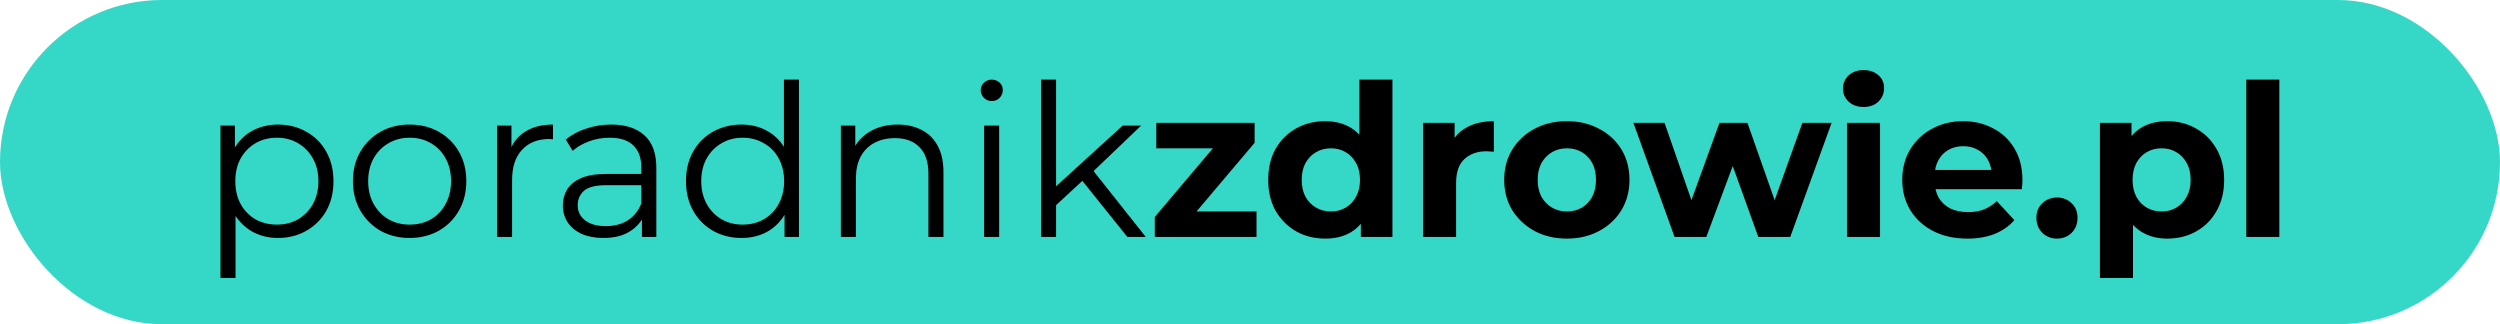
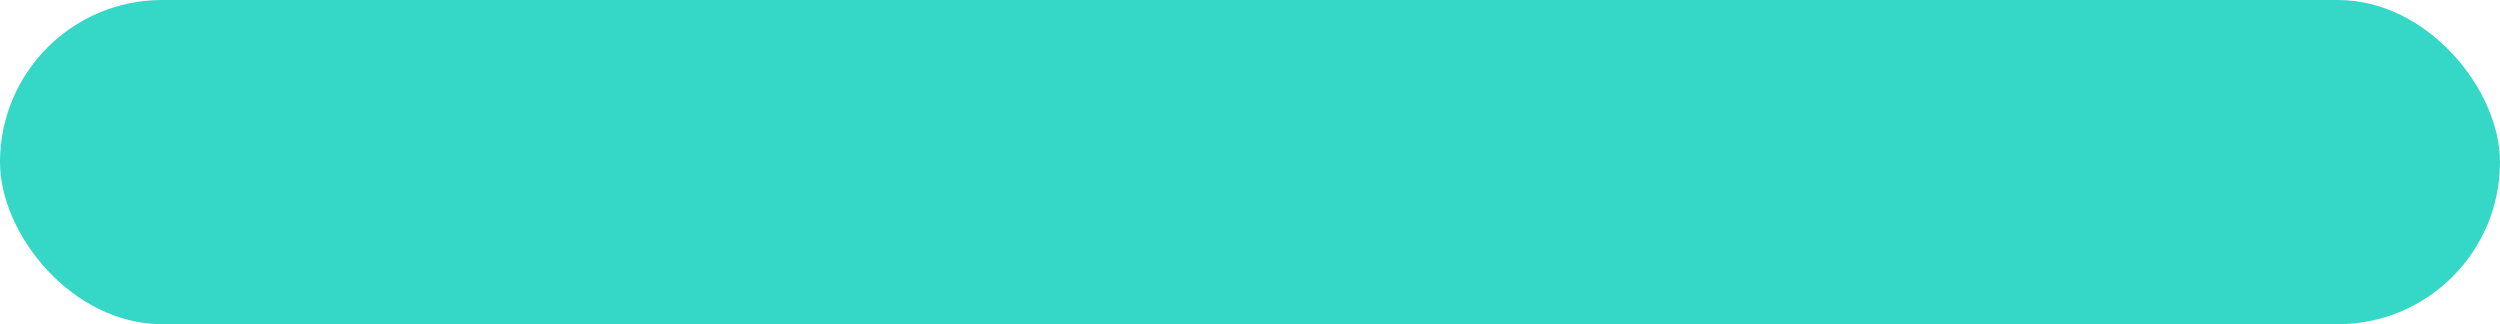
<svg xmlns="http://www.w3.org/2000/svg" width="401" height="52" viewBox="0 0 401 52" fill="none">
  <rect width="401" height="52" rx="26" fill="#35D7C7" />
-   <path d="M44.58 38.17C43.039 38.17 41.645 37.819 40.398 37.116C39.151 36.391 38.154 35.359 37.406 34.022C36.681 32.662 36.318 31.007 36.318 29.058C36.318 27.109 36.681 25.465 37.406 24.128C38.131 22.768 39.117 21.737 40.364 21.034C41.611 20.331 43.016 19.98 44.58 19.98C46.28 19.98 47.799 20.365 49.136 21.136C50.496 21.884 51.561 22.949 52.332 24.332C53.103 25.692 53.488 27.267 53.488 29.058C53.488 30.871 53.103 32.458 52.332 33.818C51.561 35.178 50.496 36.243 49.136 37.014C47.799 37.785 46.28 38.17 44.58 38.17ZM35.366 44.596V20.15H37.678V25.522L37.44 29.092L37.78 32.696V44.596H35.366ZM44.41 36.028C45.679 36.028 46.813 35.745 47.81 35.178C48.807 34.589 49.601 33.773 50.19 32.73C50.779 31.665 51.074 30.441 51.074 29.058C51.074 27.675 50.779 26.463 50.19 25.42C49.601 24.377 48.807 23.561 47.81 22.972C46.813 22.383 45.679 22.088 44.41 22.088C43.141 22.088 41.996 22.383 40.976 22.972C39.979 23.561 39.185 24.377 38.596 25.42C38.029 26.463 37.746 27.675 37.746 29.058C37.746 30.441 38.029 31.665 38.596 32.73C39.185 33.773 39.979 34.589 40.976 35.178C41.996 35.745 43.141 36.028 44.41 36.028ZM65.685 38.17C63.962 38.17 62.41 37.785 61.027 37.014C59.667 36.221 58.59 35.144 57.797 33.784C57.004 32.401 56.607 30.826 56.607 29.058C56.607 27.267 57.004 25.692 57.797 24.332C58.59 22.972 59.667 21.907 61.027 21.136C62.387 20.365 63.94 19.98 65.685 19.98C67.453 19.98 69.017 20.365 70.377 21.136C71.76 21.907 72.836 22.972 73.607 24.332C74.4 25.692 74.797 27.267 74.797 29.058C74.797 30.826 74.4 32.401 73.607 33.784C72.836 35.144 71.76 36.221 70.377 37.014C68.994 37.785 67.43 38.17 65.685 38.17ZM65.685 36.028C66.977 36.028 68.122 35.745 69.119 35.178C70.116 34.589 70.898 33.773 71.465 32.73C72.054 31.665 72.349 30.441 72.349 29.058C72.349 27.653 72.054 26.429 71.465 25.386C70.898 24.343 70.116 23.539 69.119 22.972C68.122 22.383 66.988 22.088 65.719 22.088C64.45 22.088 63.316 22.383 62.319 22.972C61.322 23.539 60.528 24.343 59.939 25.386C59.35 26.429 59.055 27.653 59.055 29.058C59.055 30.441 59.35 31.665 59.939 32.73C60.528 33.773 61.322 34.589 62.319 35.178C63.316 35.745 64.438 36.028 65.685 36.028ZM79.725 38V20.15H82.037V25.012L81.799 24.162C82.298 22.802 83.137 21.771 84.315 21.068C85.494 20.343 86.956 19.98 88.701 19.98V22.326C88.611 22.326 88.52 22.326 88.429 22.326C88.339 22.303 88.248 22.292 88.157 22.292C86.276 22.292 84.803 22.87 83.737 24.026C82.672 25.159 82.139 26.78 82.139 28.888V38H79.725ZM102.964 38V34.056L102.862 33.41V26.814C102.862 25.295 102.431 24.128 101.57 23.312C100.731 22.496 99.473 22.088 97.796 22.088C96.64 22.088 95.541 22.281 94.498 22.666C93.455 23.051 92.571 23.561 91.846 24.196L90.758 22.394C91.665 21.623 92.753 21.034 94.022 20.626C95.291 20.195 96.629 19.98 98.034 19.98C100.346 19.98 102.125 20.558 103.372 21.714C104.641 22.847 105.276 24.581 105.276 26.916V38H102.964ZM96.81 38.17C95.473 38.17 94.305 37.955 93.308 37.524C92.333 37.071 91.585 36.459 91.064 35.688C90.543 34.895 90.282 33.988 90.282 32.968C90.282 32.039 90.497 31.2 90.928 30.452C91.381 29.681 92.107 29.069 93.104 28.616C94.124 28.14 95.484 27.902 97.184 27.902H103.338V29.704H97.252C95.529 29.704 94.328 30.01 93.648 30.622C92.991 31.234 92.662 31.993 92.662 32.9C92.662 33.92 93.059 34.736 93.852 35.348C94.645 35.96 95.756 36.266 97.184 36.266C98.544 36.266 99.711 35.96 100.686 35.348C101.683 34.713 102.409 33.807 102.862 32.628L103.406 34.294C102.953 35.473 102.159 36.413 101.026 37.116C99.915 37.819 98.51 38.17 96.81 38.17ZM118.939 38.17C117.239 38.17 115.709 37.785 114.349 37.014C113.011 36.243 111.957 35.178 111.187 33.818C110.416 32.435 110.031 30.849 110.031 29.058C110.031 27.245 110.416 25.658 111.187 24.298C111.957 22.938 113.011 21.884 114.349 21.136C115.709 20.365 117.239 19.98 118.939 19.98C120.503 19.98 121.897 20.331 123.121 21.034C124.367 21.737 125.353 22.768 126.079 24.128C126.827 25.465 127.201 27.109 127.201 29.058C127.201 30.985 126.838 32.628 126.113 33.988C125.387 35.348 124.401 36.391 123.155 37.116C121.931 37.819 120.525 38.17 118.939 38.17ZM119.109 36.028C120.378 36.028 121.511 35.745 122.509 35.178C123.529 34.589 124.322 33.773 124.889 32.73C125.478 31.665 125.773 30.441 125.773 29.058C125.773 27.653 125.478 26.429 124.889 25.386C124.322 24.343 123.529 23.539 122.509 22.972C121.511 22.383 120.378 22.088 119.109 22.088C117.862 22.088 116.74 22.383 115.743 22.972C114.745 23.539 113.952 24.343 113.363 25.386C112.773 26.429 112.479 27.653 112.479 29.058C112.479 30.441 112.773 31.665 113.363 32.73C113.952 33.773 114.745 34.589 115.743 35.178C116.74 35.745 117.862 36.028 119.109 36.028ZM125.841 38V32.628L126.079 29.024L125.739 25.42V12.772H128.153V38H125.841ZM143.988 19.98C145.438 19.98 146.708 20.263 147.796 20.83C148.906 21.374 149.768 22.213 150.38 23.346C151.014 24.479 151.332 25.907 151.332 27.63V38H148.918V27.868C148.918 25.987 148.442 24.57 147.49 23.618C146.56 22.643 145.246 22.156 143.546 22.156C142.276 22.156 141.166 22.417 140.214 22.938C139.284 23.437 138.559 24.173 138.038 25.148C137.539 26.1 137.29 27.256 137.29 28.616V38H134.876V20.15H137.188V25.046L136.814 24.128C137.38 22.836 138.287 21.827 139.534 21.102C140.78 20.354 142.265 19.98 143.988 19.98ZM157.852 38V20.15H160.266V38H157.852ZM159.076 16.206C158.578 16.206 158.158 16.036 157.818 15.696C157.478 15.356 157.308 14.948 157.308 14.472C157.308 13.996 157.478 13.599 157.818 13.282C158.158 12.942 158.578 12.772 159.076 12.772C159.575 12.772 159.994 12.931 160.334 13.248C160.674 13.565 160.844 13.962 160.844 14.438C160.844 14.937 160.674 15.356 160.334 15.696C160.017 16.036 159.598 16.206 159.076 16.206ZM168.887 33.376L168.955 30.282L180.073 20.15H183.031L175.177 27.664L173.817 28.82L168.887 33.376ZM166.983 38V12.772H169.397V38H166.983ZM180.821 38L173.375 28.718L174.939 26.848L183.779 38H180.821ZM185.227 38V34.804L196.039 22.02L196.957 23.788H185.465V19.708H201.241V22.904L190.429 35.688L189.477 33.92H201.547V38H185.227ZM212.568 38.272C210.845 38.272 209.292 37.887 207.91 37.116C206.527 36.323 205.428 35.223 204.612 33.818C203.818 32.413 203.422 30.758 203.422 28.854C203.422 26.927 203.818 25.261 204.612 23.856C205.428 22.451 206.527 21.363 207.91 20.592C209.292 19.821 210.845 19.436 212.568 19.436C214.109 19.436 215.458 19.776 216.614 20.456C217.77 21.136 218.665 22.167 219.3 23.55C219.934 24.933 220.252 26.701 220.252 28.854C220.252 30.985 219.946 32.753 219.334 34.158C218.722 35.541 217.838 36.572 216.682 37.252C215.548 37.932 214.177 38.272 212.568 38.272ZM213.486 33.92C214.347 33.92 215.129 33.716 215.832 33.308C216.534 32.9 217.09 32.322 217.498 31.574C217.928 30.803 218.144 29.897 218.144 28.854C218.144 27.789 217.928 26.882 217.498 26.134C217.09 25.386 216.534 24.808 215.832 24.4C215.129 23.992 214.347 23.788 213.486 23.788C212.602 23.788 211.808 23.992 211.106 24.4C210.403 24.808 209.836 25.386 209.406 26.134C208.998 26.882 208.794 27.789 208.794 28.854C208.794 29.897 208.998 30.803 209.406 31.574C209.836 32.322 210.403 32.9 211.106 33.308C211.808 33.716 212.602 33.92 213.486 33.92ZM218.28 38V34.26L218.382 28.82L218.042 23.414V12.772H223.346V38H218.28ZM228.255 38V19.708H233.321V24.876L232.607 23.38C233.151 22.088 234.023 21.113 235.225 20.456C236.426 19.776 237.888 19.436 239.611 19.436V24.332C239.384 24.309 239.18 24.298 238.999 24.298C238.817 24.275 238.625 24.264 238.421 24.264C236.97 24.264 235.791 24.683 234.885 25.522C234.001 26.338 233.559 27.619 233.559 29.364V38H228.255ZM251.336 38.272C249.386 38.272 247.652 37.864 246.134 37.048C244.638 36.232 243.448 35.121 242.564 33.716C241.702 32.288 241.272 30.667 241.272 28.854C241.272 27.018 241.702 25.397 242.564 23.992C243.448 22.564 244.638 21.453 246.134 20.66C247.652 19.844 249.386 19.436 251.336 19.436C253.262 19.436 254.985 19.844 256.504 20.66C258.022 21.453 259.212 22.553 260.074 23.958C260.935 25.363 261.366 26.995 261.366 28.854C261.366 30.667 260.935 32.288 260.074 33.716C259.212 35.121 258.022 36.232 256.504 37.048C254.985 37.864 253.262 38.272 251.336 38.272ZM251.336 33.92C252.22 33.92 253.013 33.716 253.716 33.308C254.418 32.9 254.974 32.322 255.382 31.574C255.79 30.803 255.994 29.897 255.994 28.854C255.994 27.789 255.79 26.882 255.382 26.134C254.974 25.386 254.418 24.808 253.716 24.4C253.013 23.992 252.22 23.788 251.336 23.788C250.452 23.788 249.658 23.992 248.956 24.4C248.253 24.808 247.686 25.386 247.256 26.134C246.848 26.882 246.644 27.789 246.644 28.854C246.644 29.897 246.848 30.803 247.256 31.574C247.686 32.322 248.253 32.9 248.956 33.308C249.658 33.716 250.452 33.92 251.336 33.92ZM268.595 38L261.999 19.708H266.997L272.471 35.45H270.091L275.803 19.708H280.291L285.833 35.45H283.453L289.097 19.708H293.789L287.159 38H282.025L277.163 24.502H278.727L273.695 38H268.595ZM296.255 38V19.708H301.559V38H296.255ZM298.907 17.158C297.932 17.158 297.139 16.875 296.527 16.308C295.915 15.741 295.609 15.039 295.609 14.2C295.609 13.361 295.915 12.659 296.527 12.092C297.139 11.525 297.932 11.242 298.907 11.242C299.881 11.242 300.675 11.514 301.287 12.058C301.899 12.579 302.205 13.259 302.205 14.098C302.205 14.982 301.899 15.719 301.287 16.308C300.697 16.875 299.904 17.158 298.907 17.158ZM315.559 38.272C313.474 38.272 311.638 37.864 310.051 37.048C308.487 36.232 307.275 35.121 306.413 33.716C305.552 32.288 305.121 30.667 305.121 28.854C305.121 27.018 305.541 25.397 306.379 23.992C307.241 22.564 308.408 21.453 309.881 20.66C311.355 19.844 313.021 19.436 314.879 19.436C316.67 19.436 318.279 19.821 319.707 20.592C321.158 21.34 322.303 22.428 323.141 23.856C323.98 25.261 324.399 26.95 324.399 28.922C324.399 29.126 324.388 29.364 324.365 29.636C324.343 29.885 324.32 30.123 324.297 30.35H309.439V27.256H321.509L319.469 28.174C319.469 27.222 319.277 26.395 318.891 25.692C318.506 24.989 317.973 24.445 317.293 24.06C316.613 23.652 315.82 23.448 314.913 23.448C314.007 23.448 313.202 23.652 312.499 24.06C311.819 24.445 311.287 25.001 310.901 25.726C310.516 26.429 310.323 27.267 310.323 28.242V29.058C310.323 30.055 310.539 30.939 310.969 31.71C311.423 32.458 312.046 33.036 312.839 33.444C313.655 33.829 314.607 34.022 315.695 34.022C316.67 34.022 317.52 33.875 318.245 33.58C318.993 33.285 319.673 32.843 320.285 32.254L323.107 35.314C322.269 36.266 321.215 37.003 319.945 37.524C318.676 38.023 317.214 38.272 315.559 38.272ZM329.936 38.272C329.03 38.272 328.248 37.966 327.59 37.354C326.956 36.719 326.638 35.915 326.638 34.94C326.638 33.965 326.956 33.183 327.59 32.594C328.248 31.982 329.03 31.676 329.936 31.676C330.866 31.676 331.648 31.982 332.282 32.594C332.917 33.183 333.234 33.965 333.234 34.94C333.234 35.915 332.917 36.719 332.282 37.354C331.648 37.966 330.866 38.272 329.936 38.272ZM347.641 38.272C346.1 38.272 344.751 37.932 343.595 37.252C342.439 36.572 341.532 35.541 340.875 34.158C340.24 32.753 339.923 30.985 339.923 28.854C339.923 26.701 340.229 24.933 340.841 23.55C341.453 22.167 342.337 21.136 343.493 20.456C344.649 19.776 346.032 19.436 347.641 19.436C349.364 19.436 350.905 19.833 352.265 20.626C353.648 21.397 354.736 22.485 355.529 23.89C356.345 25.295 356.753 26.95 356.753 28.854C356.753 30.781 356.345 32.447 355.529 33.852C354.736 35.257 353.648 36.345 352.265 37.116C350.905 37.887 349.364 38.272 347.641 38.272ZM336.829 44.596V19.708H341.895V23.448L341.793 28.888L342.133 34.294V44.596H336.829ZM346.723 33.92C347.607 33.92 348.389 33.716 349.069 33.308C349.772 32.9 350.327 32.322 350.735 31.574C351.166 30.803 351.381 29.897 351.381 28.854C351.381 27.789 351.166 26.882 350.735 26.134C350.327 25.386 349.772 24.808 349.069 24.4C348.389 23.992 347.607 23.788 346.723 23.788C345.839 23.788 345.046 23.992 344.343 24.4C343.64 24.808 343.085 25.386 342.677 26.134C342.269 26.882 342.065 27.789 342.065 28.854C342.065 29.897 342.269 30.803 342.677 31.574C343.085 32.322 343.64 32.9 344.343 33.308C345.046 33.716 345.839 33.92 346.723 33.92ZM360.303 38V12.772H365.607V38H360.303Z" fill="black" />
</svg>